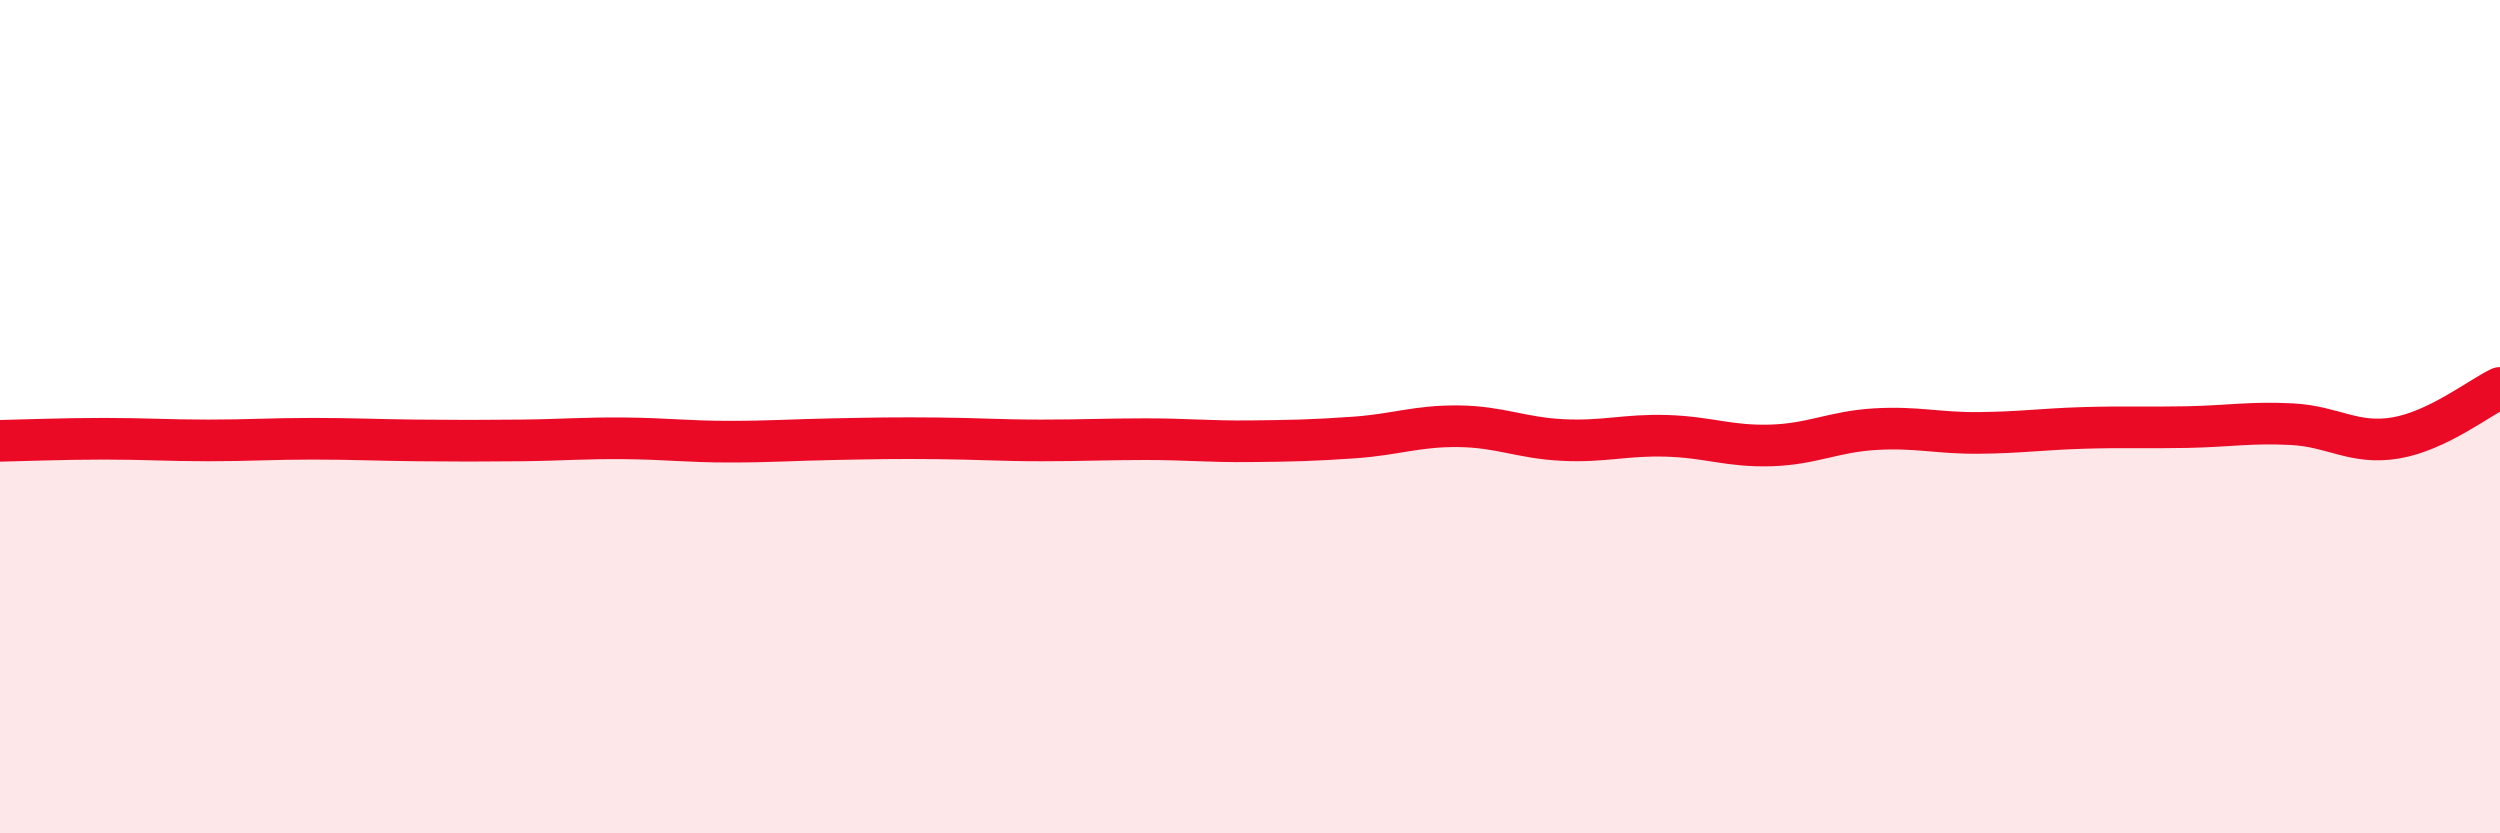
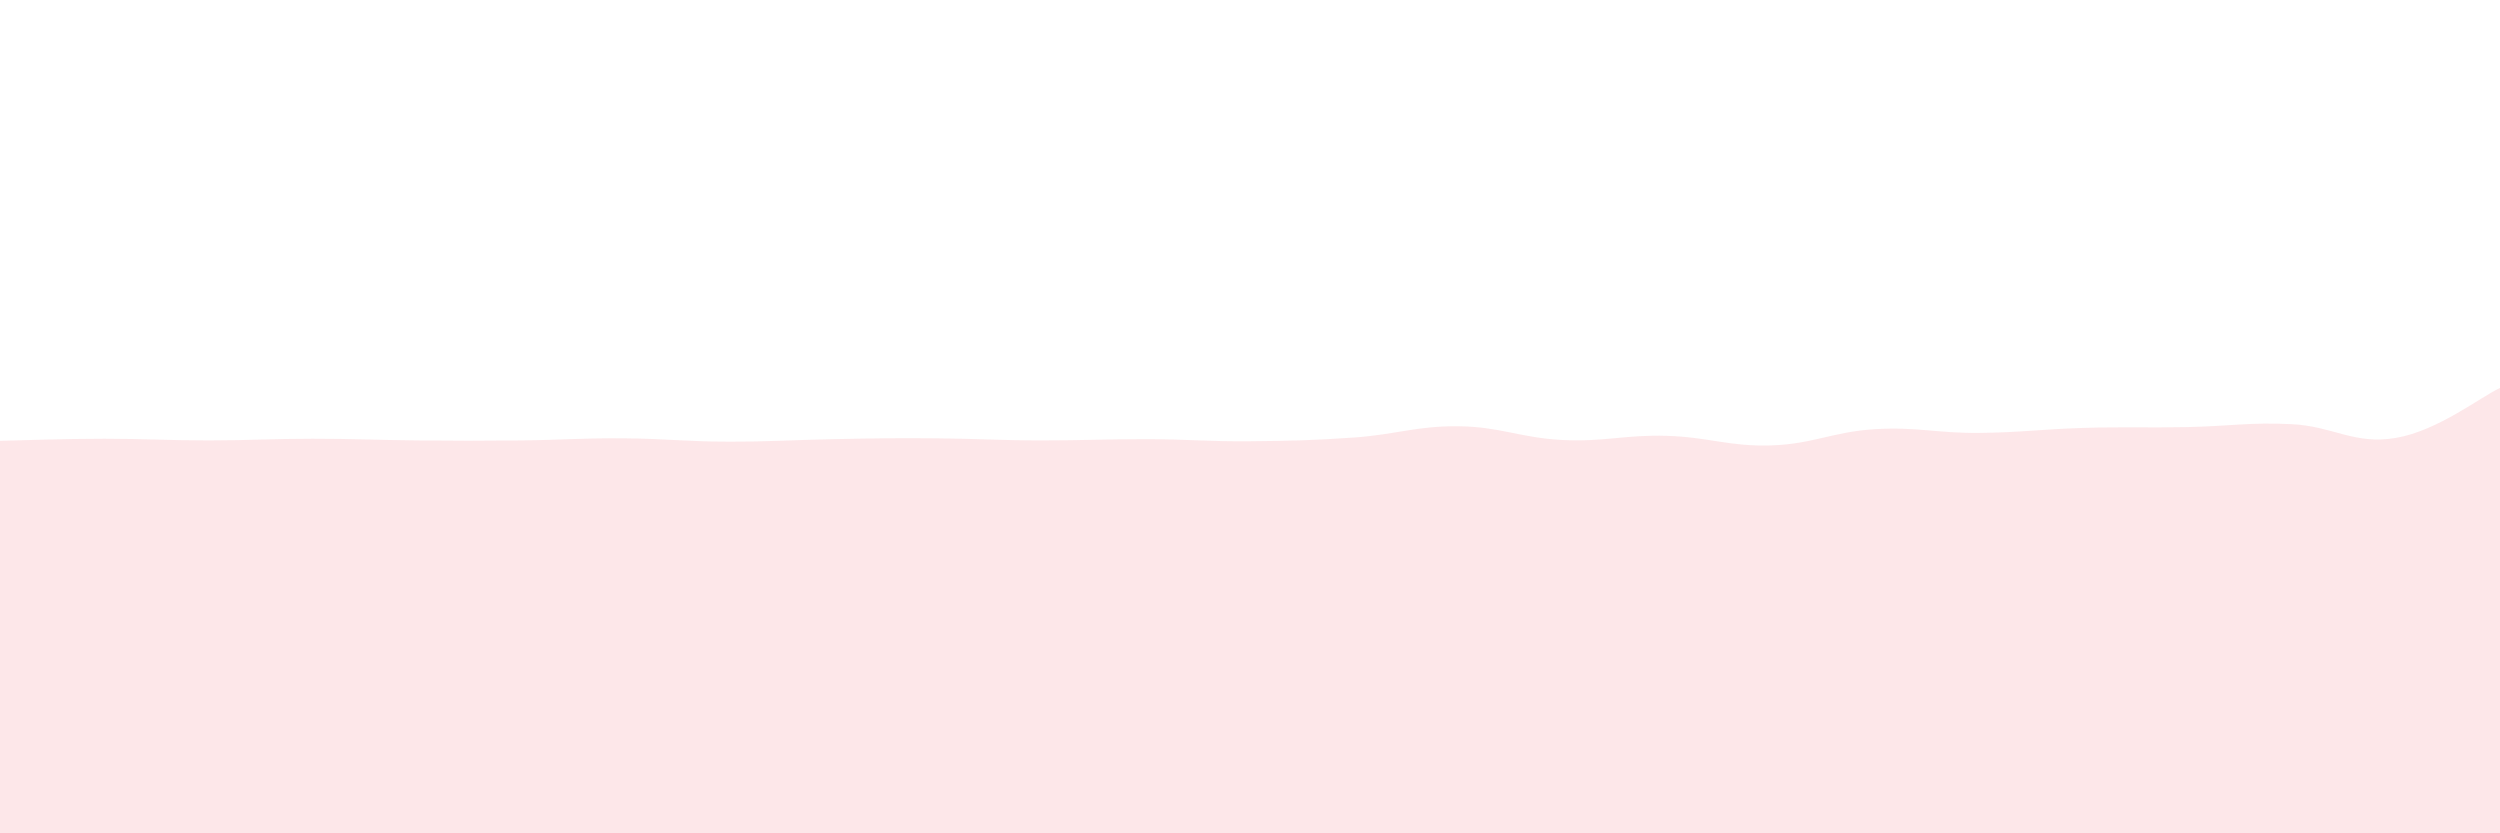
<svg xmlns="http://www.w3.org/2000/svg" width="60" height="20" viewBox="0 0 60 20">
  <path d="M 0,10.58 C 0.5,10.57 1.5,10.53 2.5,10.53 C 3.5,10.53 4,10.57 5,10.57 C 6,10.57 6.5,10.53 7.5,10.53 C 8.5,10.53 9,10.56 10,10.57 C 11,10.58 11.5,10.58 12.5,10.57 C 13.5,10.56 14,10.51 15,10.52 C 16,10.53 16.5,10.6 17.5,10.6 C 18.5,10.6 19,10.56 20,10.54 C 21,10.52 21.5,10.51 22.5,10.52 C 23.5,10.53 24,10.57 25,10.57 C 26,10.57 26.5,10.54 27.5,10.54 C 28.5,10.54 29,10.6 30,10.59 C 31,10.58 31.5,10.57 32.5,10.5 C 33.5,10.43 34,10.22 35,10.23 C 36,10.24 36.5,10.51 37.5,10.56 C 38.5,10.61 39,10.43 40,10.46 C 41,10.49 41.5,10.72 42.5,10.69 C 43.5,10.66 44,10.36 45,10.3 C 46,10.24 46.5,10.4 47.5,10.39 C 48.5,10.38 49,10.3 50,10.27 C 51,10.24 51.5,10.27 52.5,10.25 C 53.5,10.23 54,10.13 55,10.18 C 56,10.23 56.5,10.68 57.5,10.51 C 58.5,10.34 59.5,9.55 60,9.31L60 20L0 20Z" fill="#EB0A25" opacity="0.1" stroke-linecap="round" stroke-linejoin="round" />
-   <path d="M 0,10.58 C 0.5,10.57 1.5,10.53 2.5,10.53 C 3.5,10.53 4,10.57 5,10.57 C 6,10.57 6.5,10.53 7.5,10.53 C 8.5,10.53 9,10.56 10,10.57 C 11,10.58 11.5,10.58 12.5,10.57 C 13.5,10.56 14,10.51 15,10.52 C 16,10.53 16.5,10.6 17.5,10.6 C 18.5,10.6 19,10.56 20,10.54 C 21,10.52 21.5,10.51 22.5,10.52 C 23.5,10.53 24,10.57 25,10.57 C 26,10.57 26.5,10.54 27.5,10.54 C 28.5,10.54 29,10.6 30,10.59 C 31,10.58 31.5,10.57 32.5,10.5 C 33.5,10.43 34,10.22 35,10.23 C 36,10.24 36.5,10.51 37.5,10.56 C 38.5,10.61 39,10.43 40,10.46 C 41,10.49 41.5,10.72 42.5,10.69 C 43.5,10.66 44,10.36 45,10.3 C 46,10.24 46.5,10.4 47.5,10.39 C 48.5,10.38 49,10.3 50,10.27 C 51,10.24 51.5,10.27 52.5,10.25 C 53.5,10.23 54,10.13 55,10.18 C 56,10.23 56.5,10.68 57.5,10.51 C 58.5,10.34 59.5,9.55 60,9.31" stroke="#EB0A25" stroke-width="1" fill="none" stroke-linecap="round" stroke-linejoin="round" />
</svg>